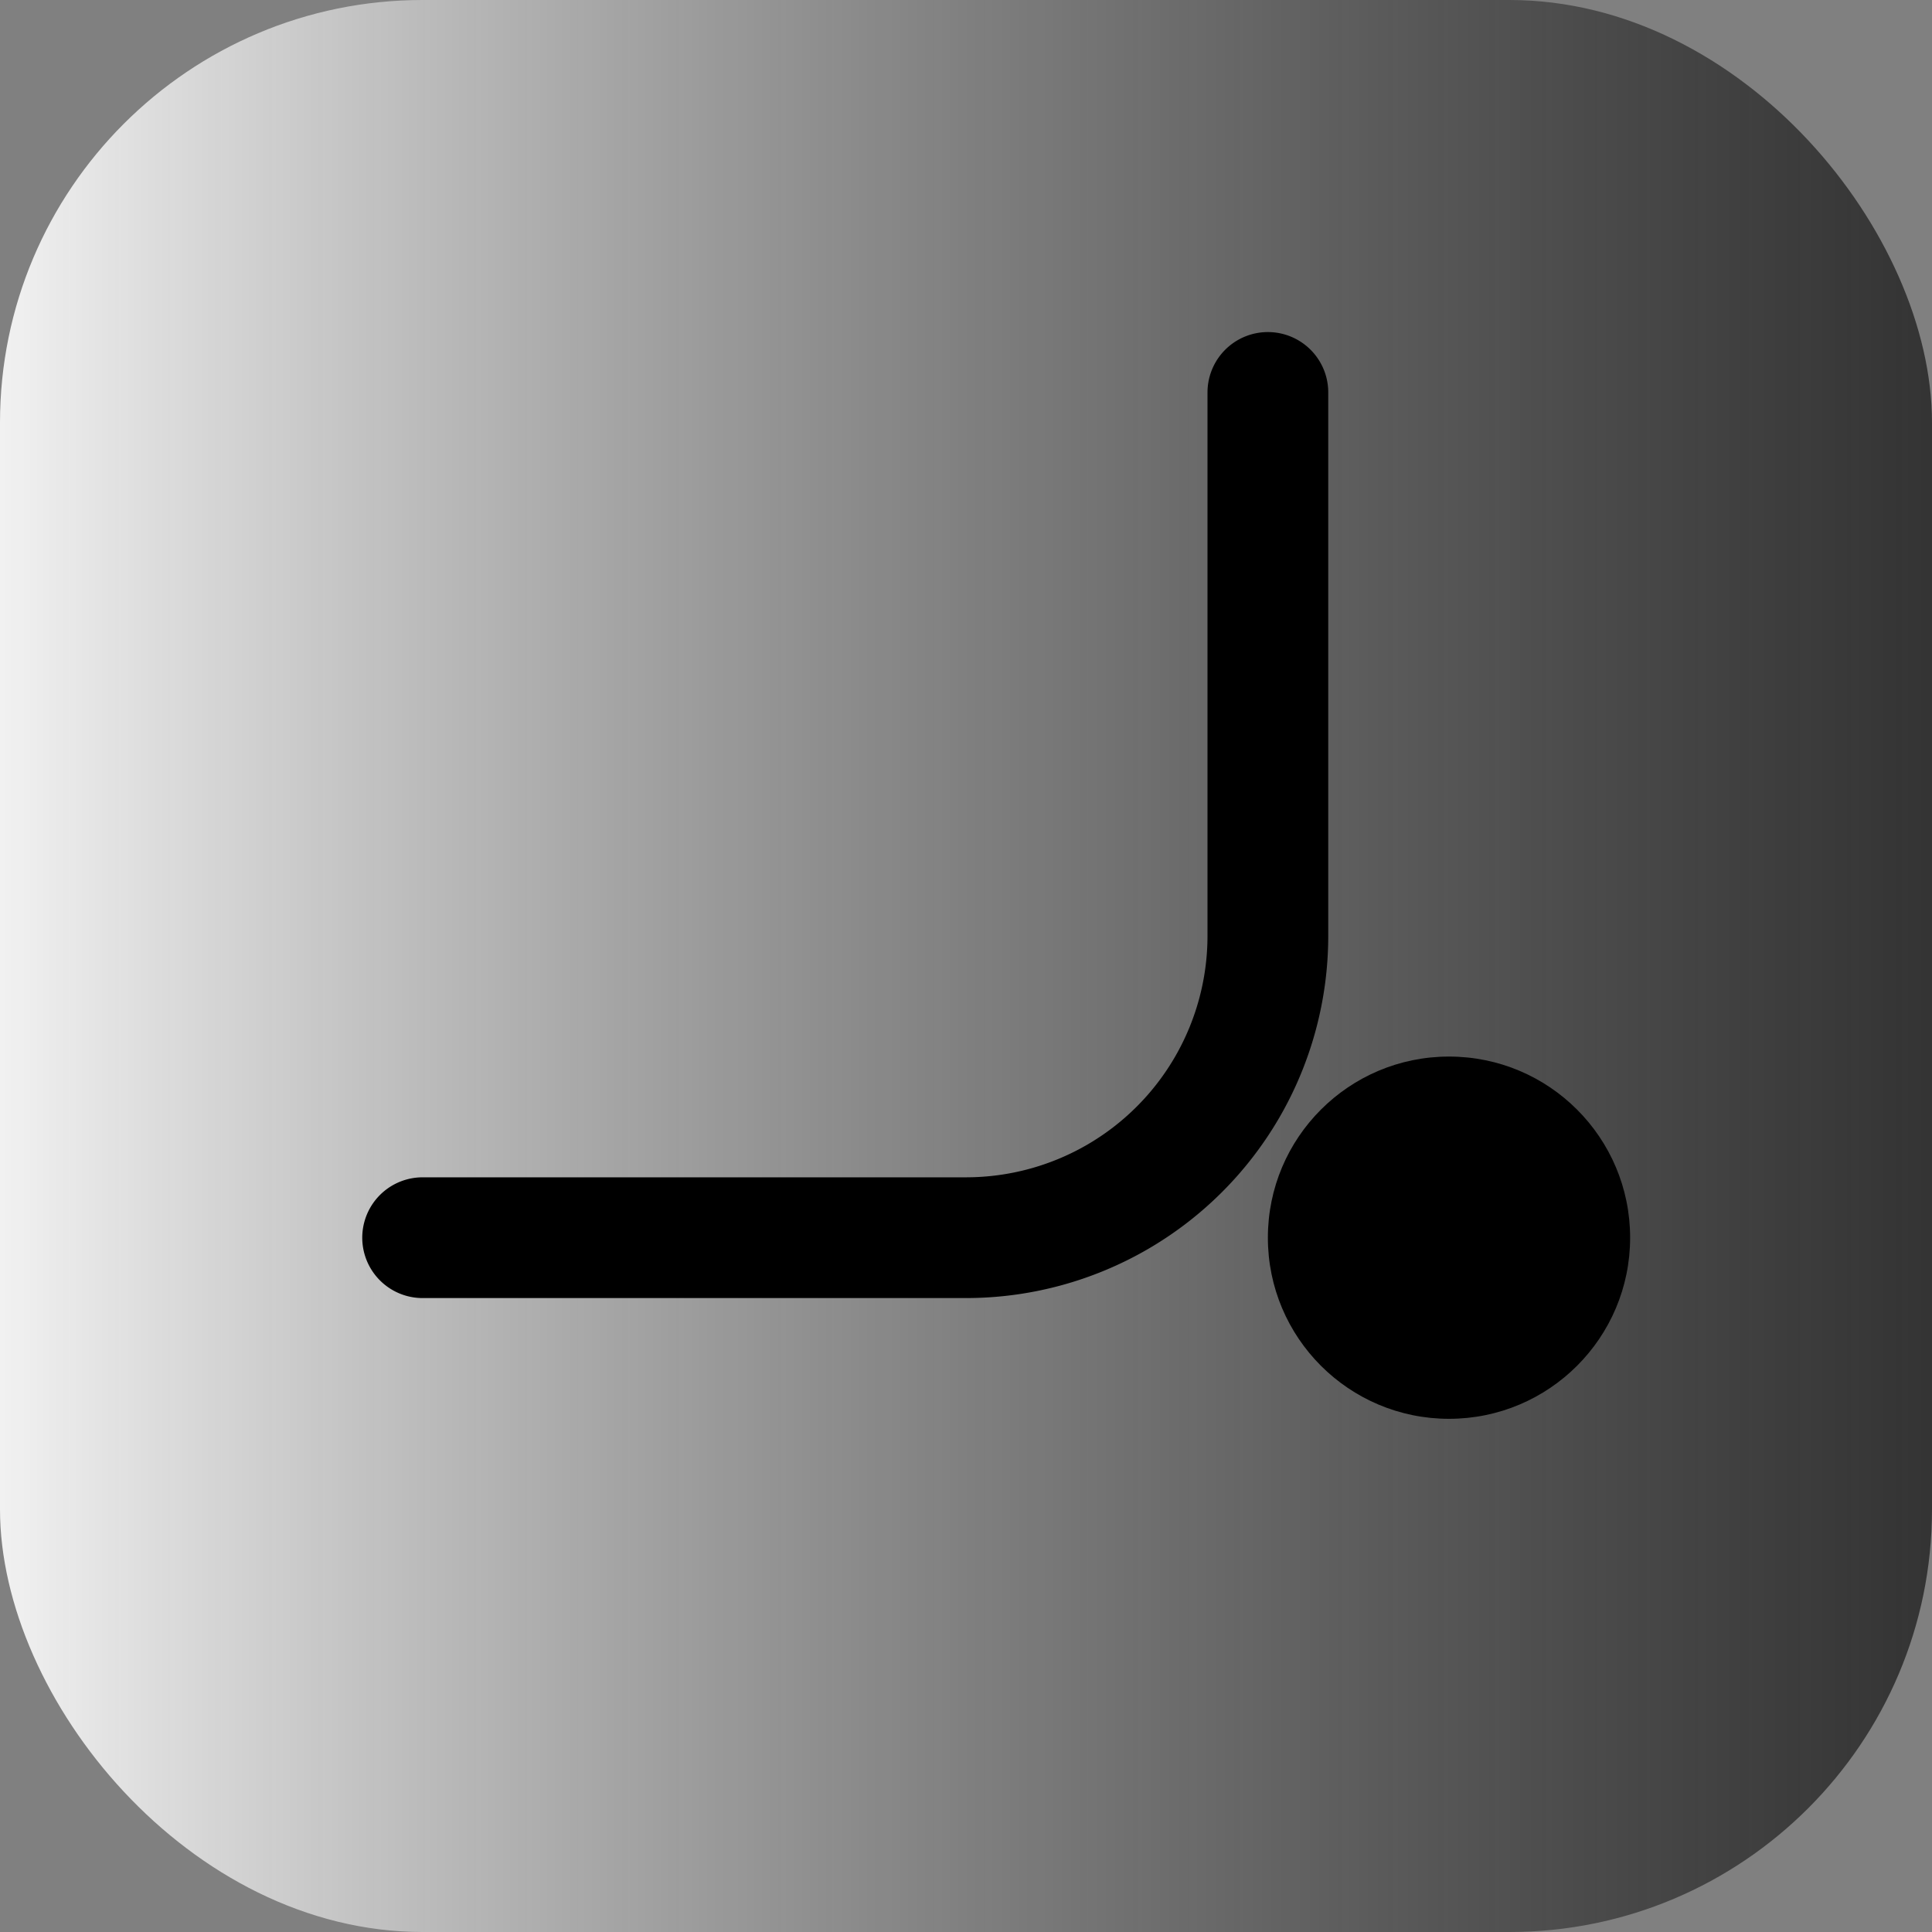
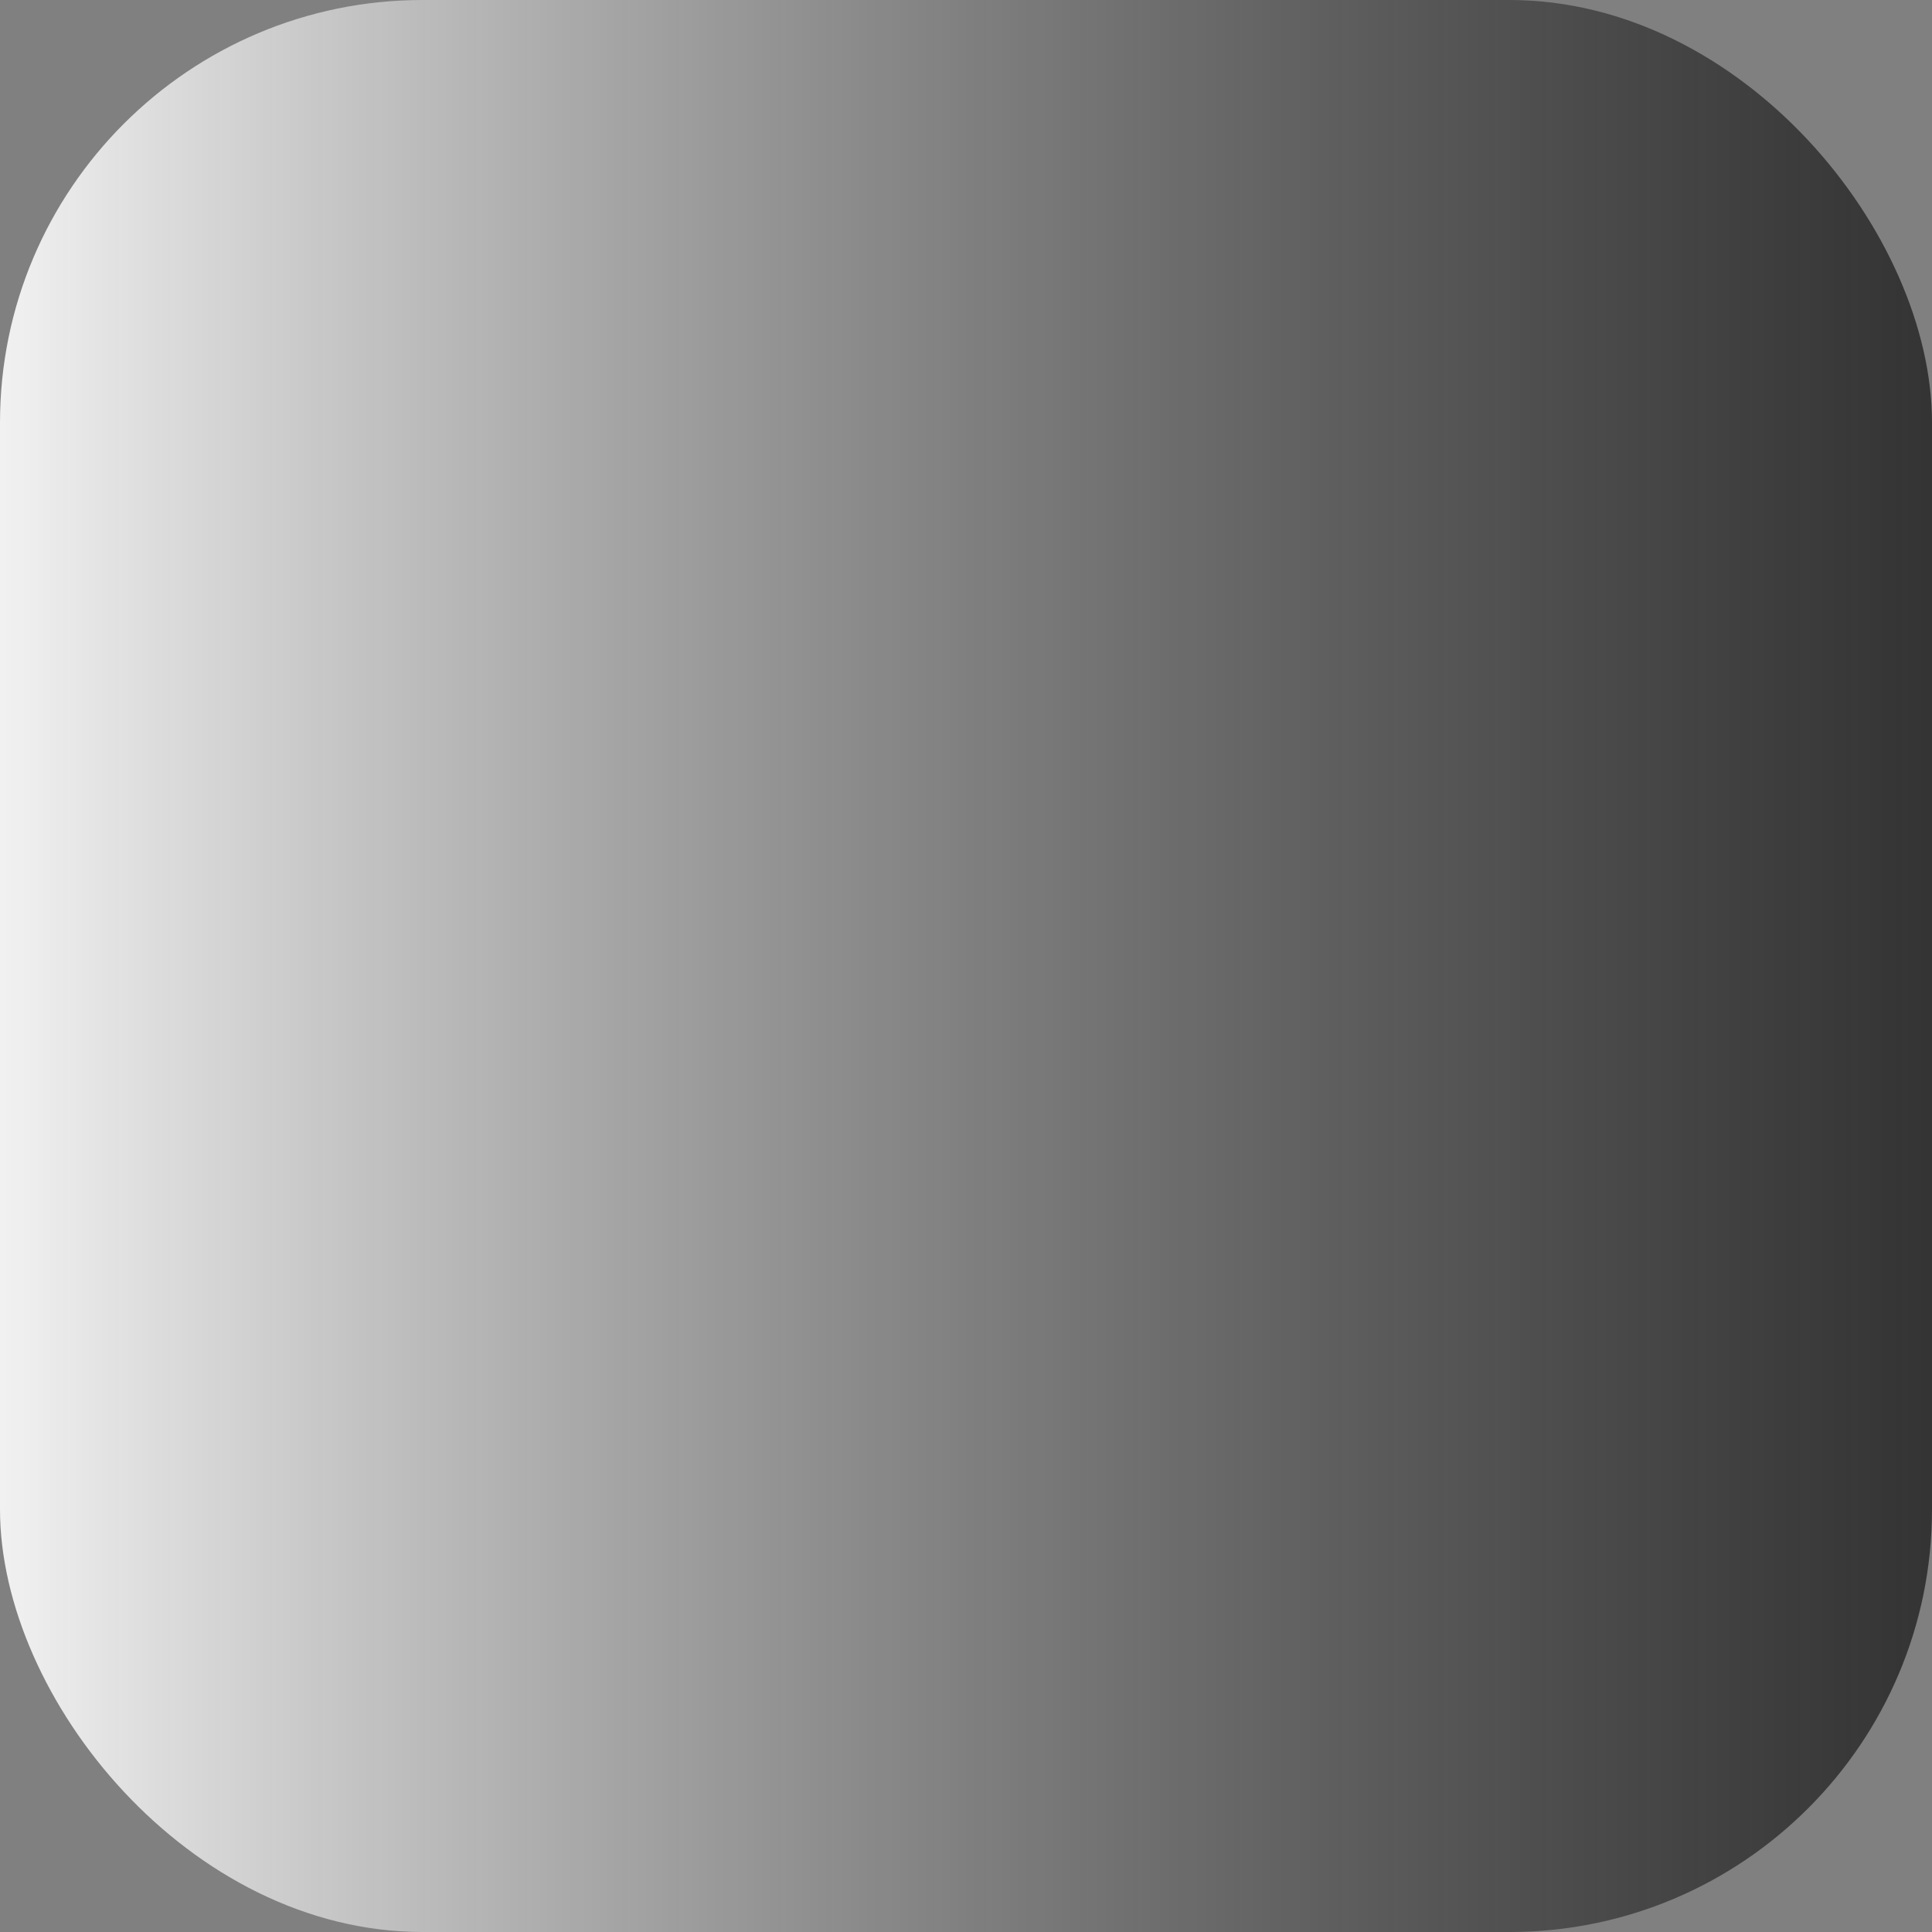
<svg xmlns="http://www.w3.org/2000/svg" viewBox="0 0 64 64">
  <rect x="0" y="0" width="64" height="64" fill="#808080" stroke="none" />
  <defs>
    <linearGradient id="g" x1="0" x2="1">
      <stop offset="0%" stop-color="#fff" stop-opacity=".9" />
      <stop offset="100%" stop-color="#000" stop-opacity=".6" />
    </linearGradient>
  </defs>
  <rect width="64" height="64" rx="14" fill="url(#g)" />
-   <path d="M14 41h18a10 10 0 0 0 10-10V13" fill="none" stroke="#000" stroke-width="4" stroke-linecap="round" />
-   <circle cx="48" cy="41" r="6" fill="#000" />
</svg>